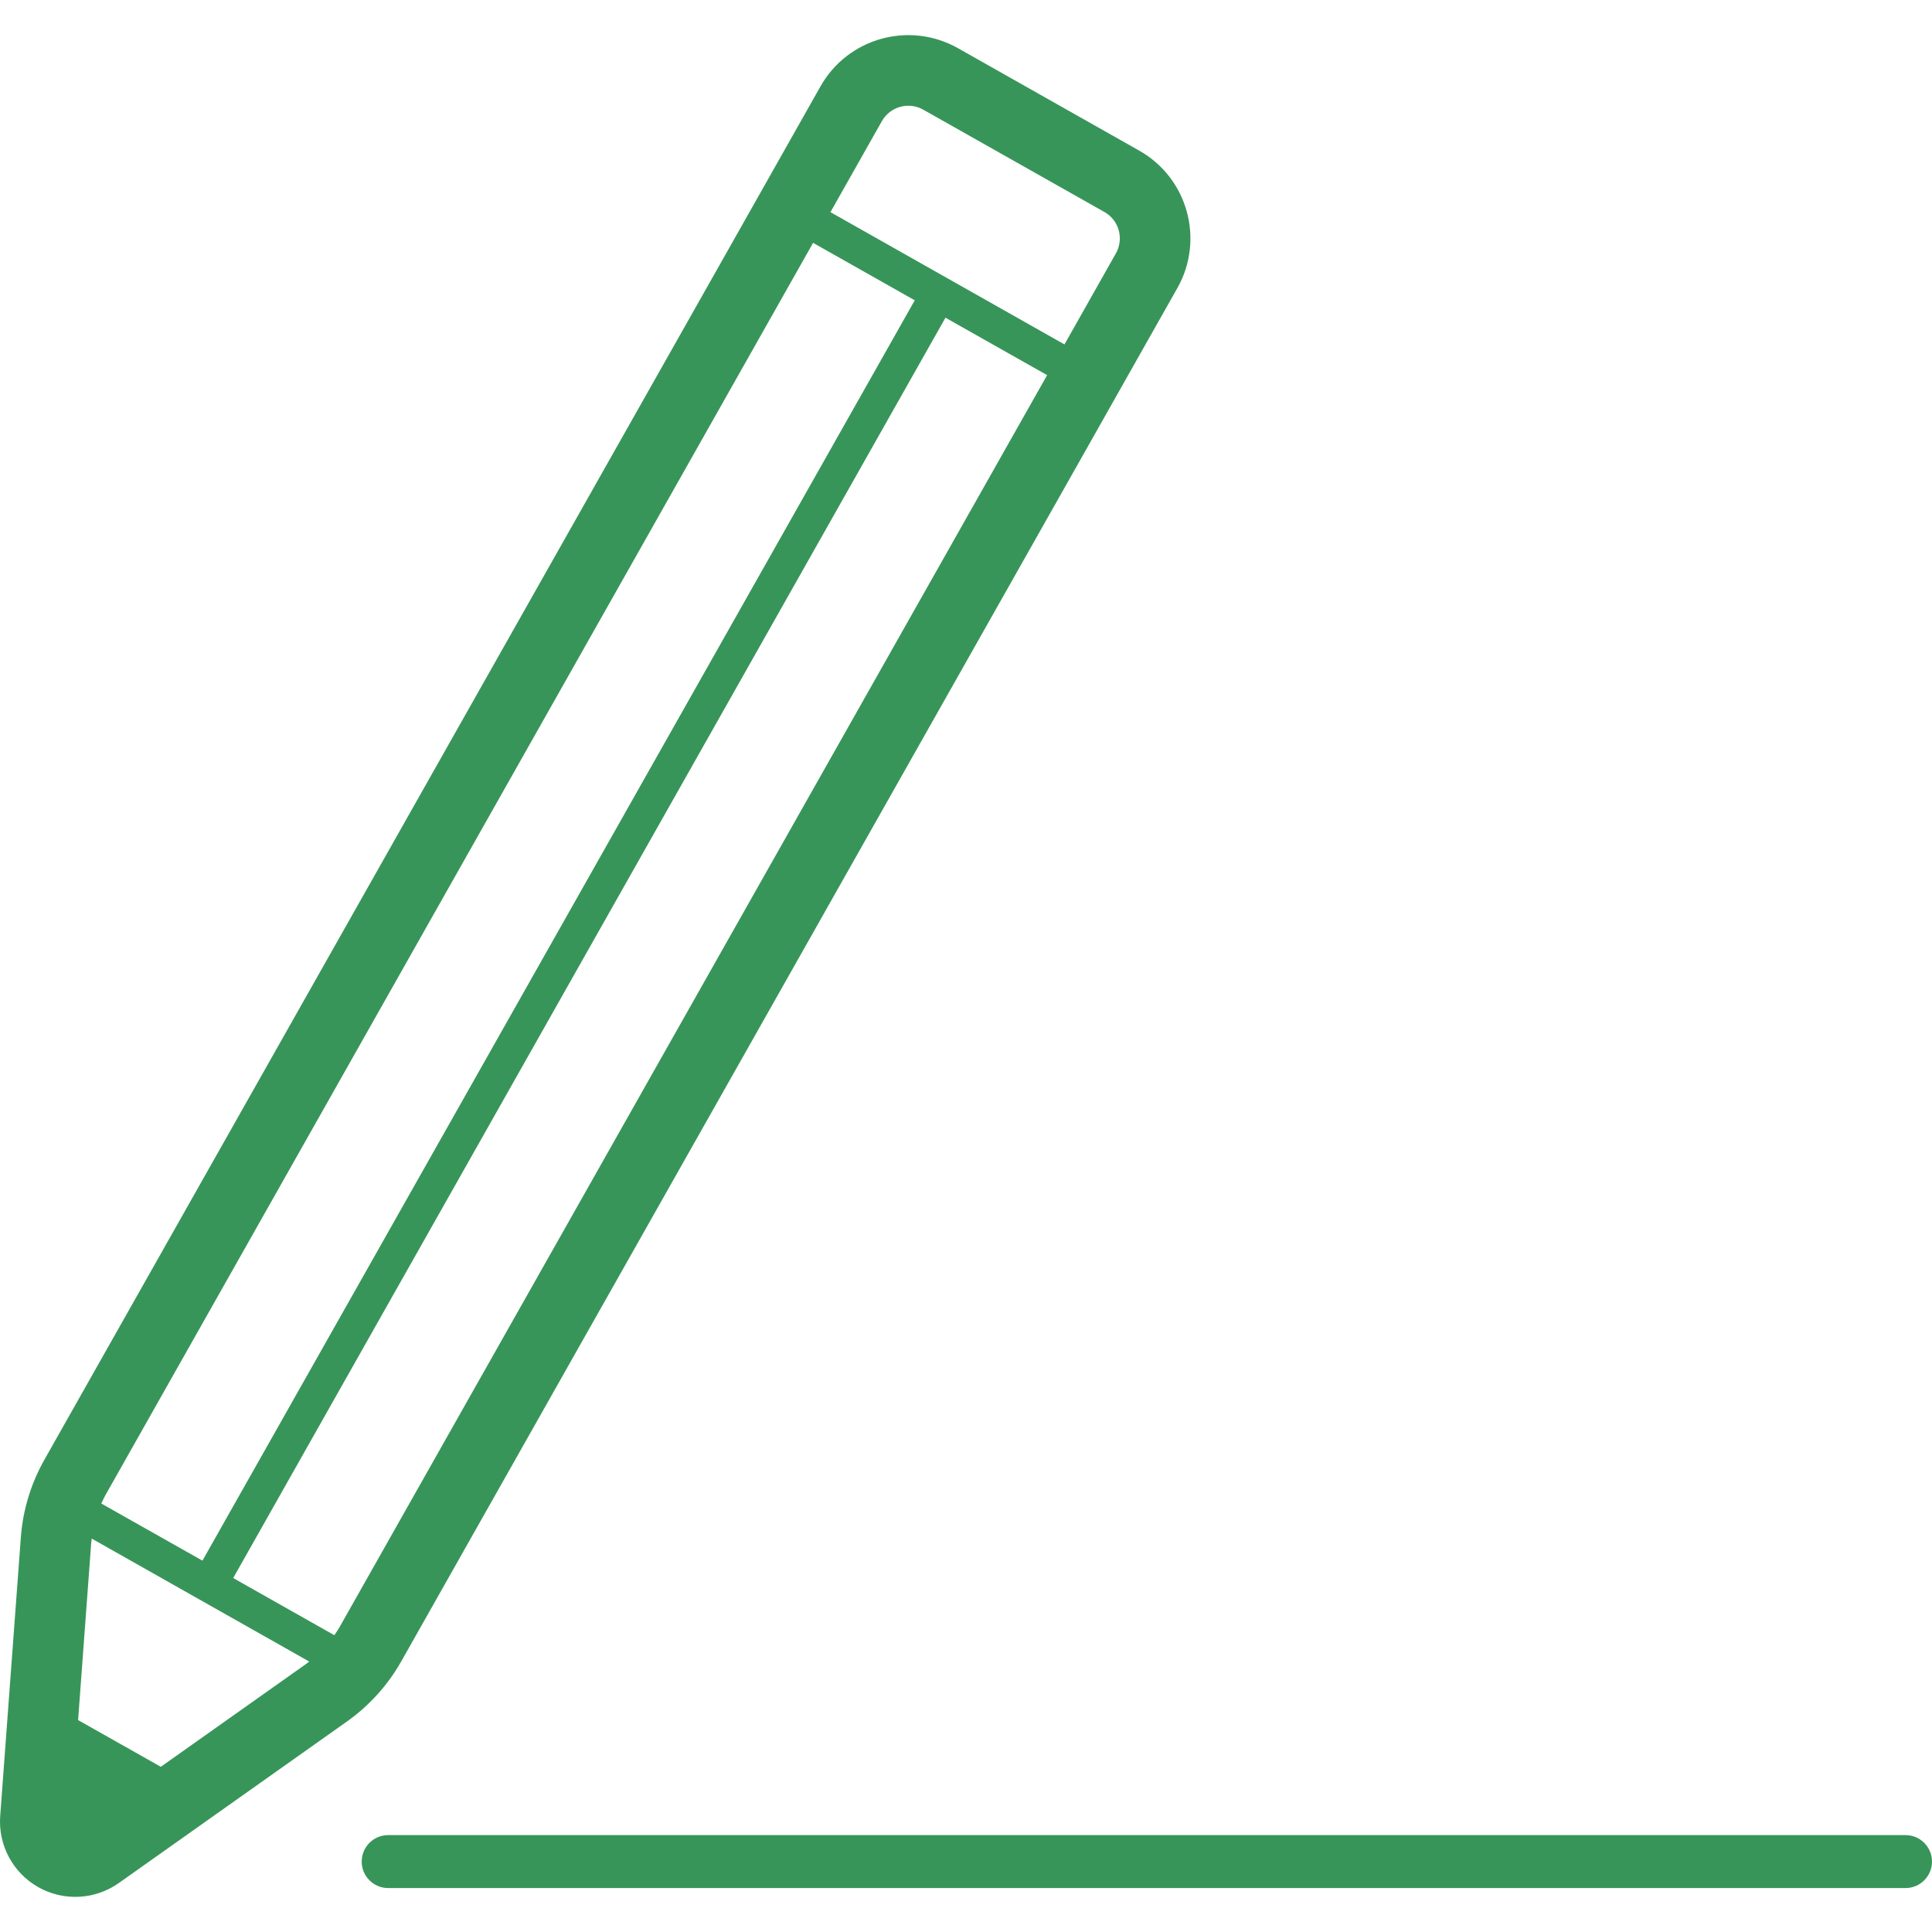
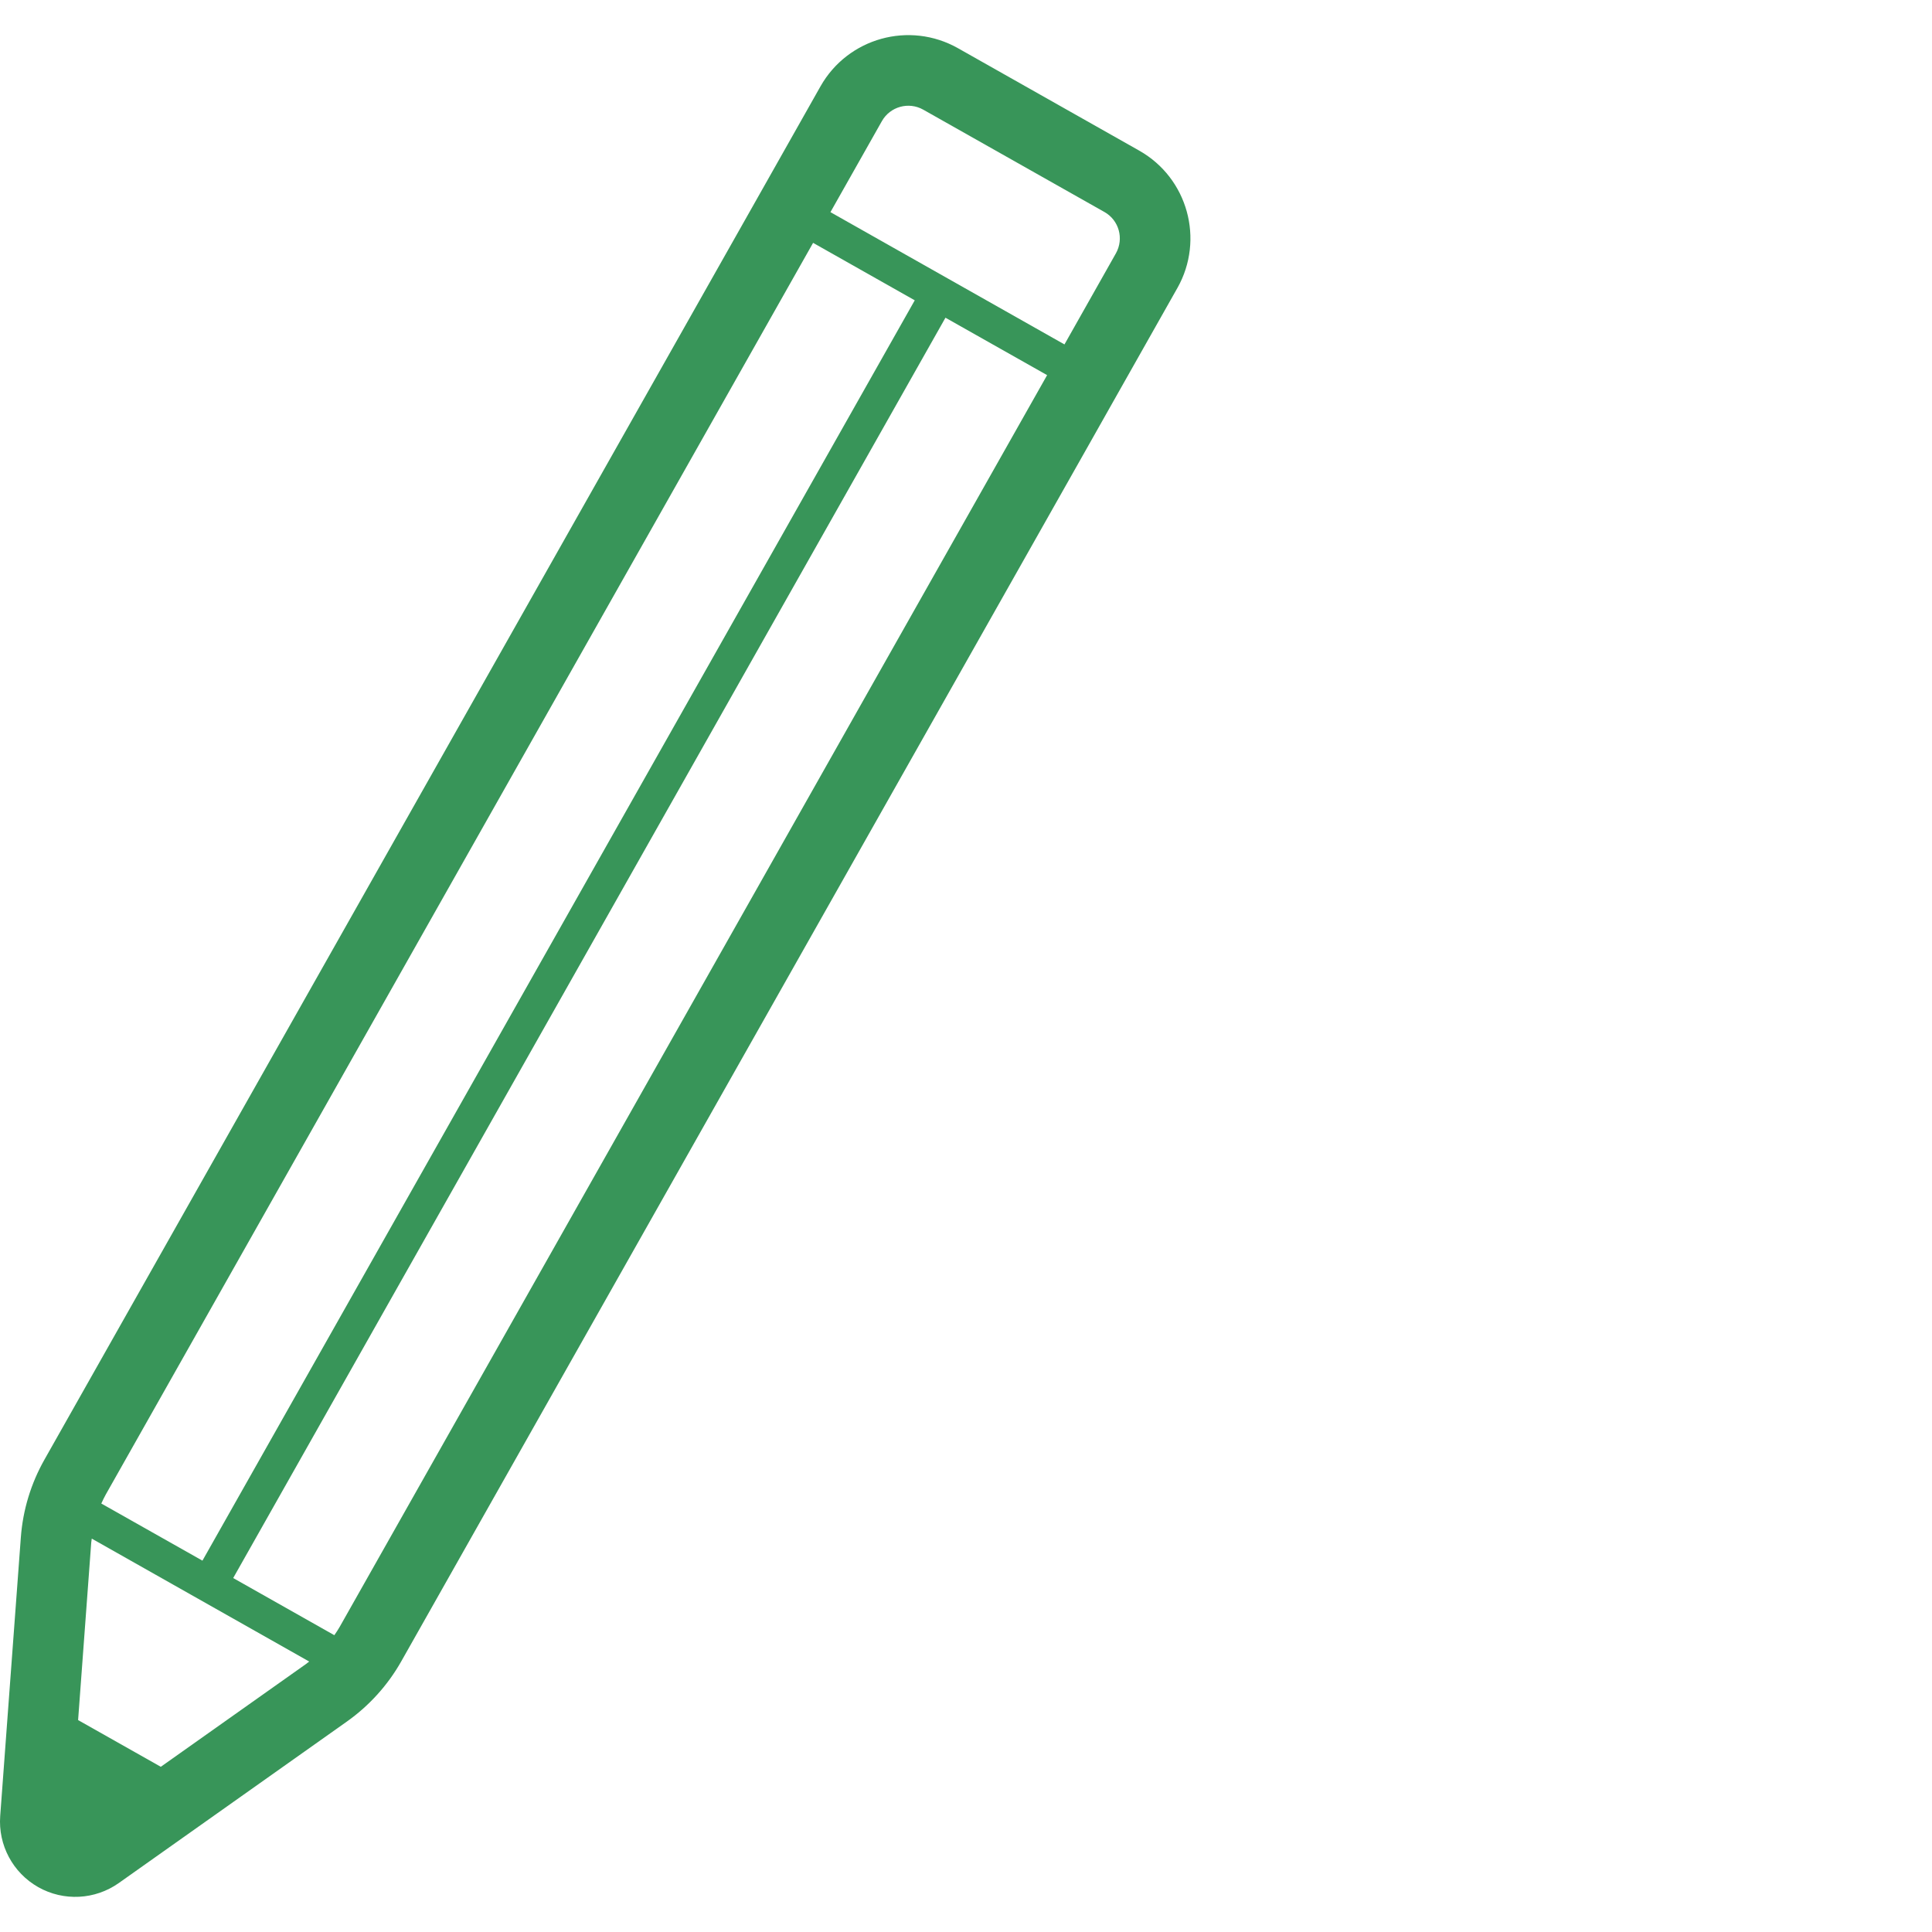
<svg xmlns="http://www.w3.org/2000/svg" version="1.1" id="_x32_" x="0px" y="0px" viewBox="0 0 512 512" width="256" height="256" xml:space="preserve">
  <style type="text/css">
	.st0{fill:#389559;}
</style>
  <g>
    <path class="st0" d="M106.324,440.3L289.83,115.608l4.597-8.149l17.586-31.124l0.012-0.012   c7.229-12.838,2.747-29.136-10.126-36.412l-48.02-27.136c-12.86-7.264-29.17-2.747-36.445,10.114l-17.586,31.136L11.756,386.854   c-3.564,6.311-5.689,13.322-6.23,20.54l-5.472,73.868c-0.574,7.701,3.357,15.045,10.081,18.85   c6.734,3.804,15.044,3.367,21.354-1.092l60.456-42.802C97.842,452.034,102.762,446.598,106.324,440.3z M233.718,32.085   c2.184-3.839,7.08-5.207,10.954-3.022l48.02,27.124c3.85,2.172,5.218,7.058,3.034,10.954L282.75,90.116l-0.655,1.16l-62.019-35.055   L233.718,32.085z M28.031,396.062L215.478,64.359l26.941,15.228L53.65,413.589l-26.802-15.137   C27.226,397.647,27.594,396.832,28.031,396.062z M81.131,440.955l-38.516,27.262L20.698,455.84l3.482-47.067l0.139-1.023   l57.617,32.573L81.131,440.955z M90.038,431.105c-0.437,0.77-0.931,1.506-1.436,2.241l-26.804-15.148L250.557,84.196l26.941,15.218   L90.038,431.105z" />
-     <path class="st0" d="M504.989,486.32H102.866c-3.874,0-7.011,3.15-7.011,7.023c0,3.862,3.138,7.011,7.011,7.011h402.124   c3.873,0,7.011-3.15,7.011-7.011C512,489.469,508.862,486.32,504.989,486.32z" />
  </g>
</svg>